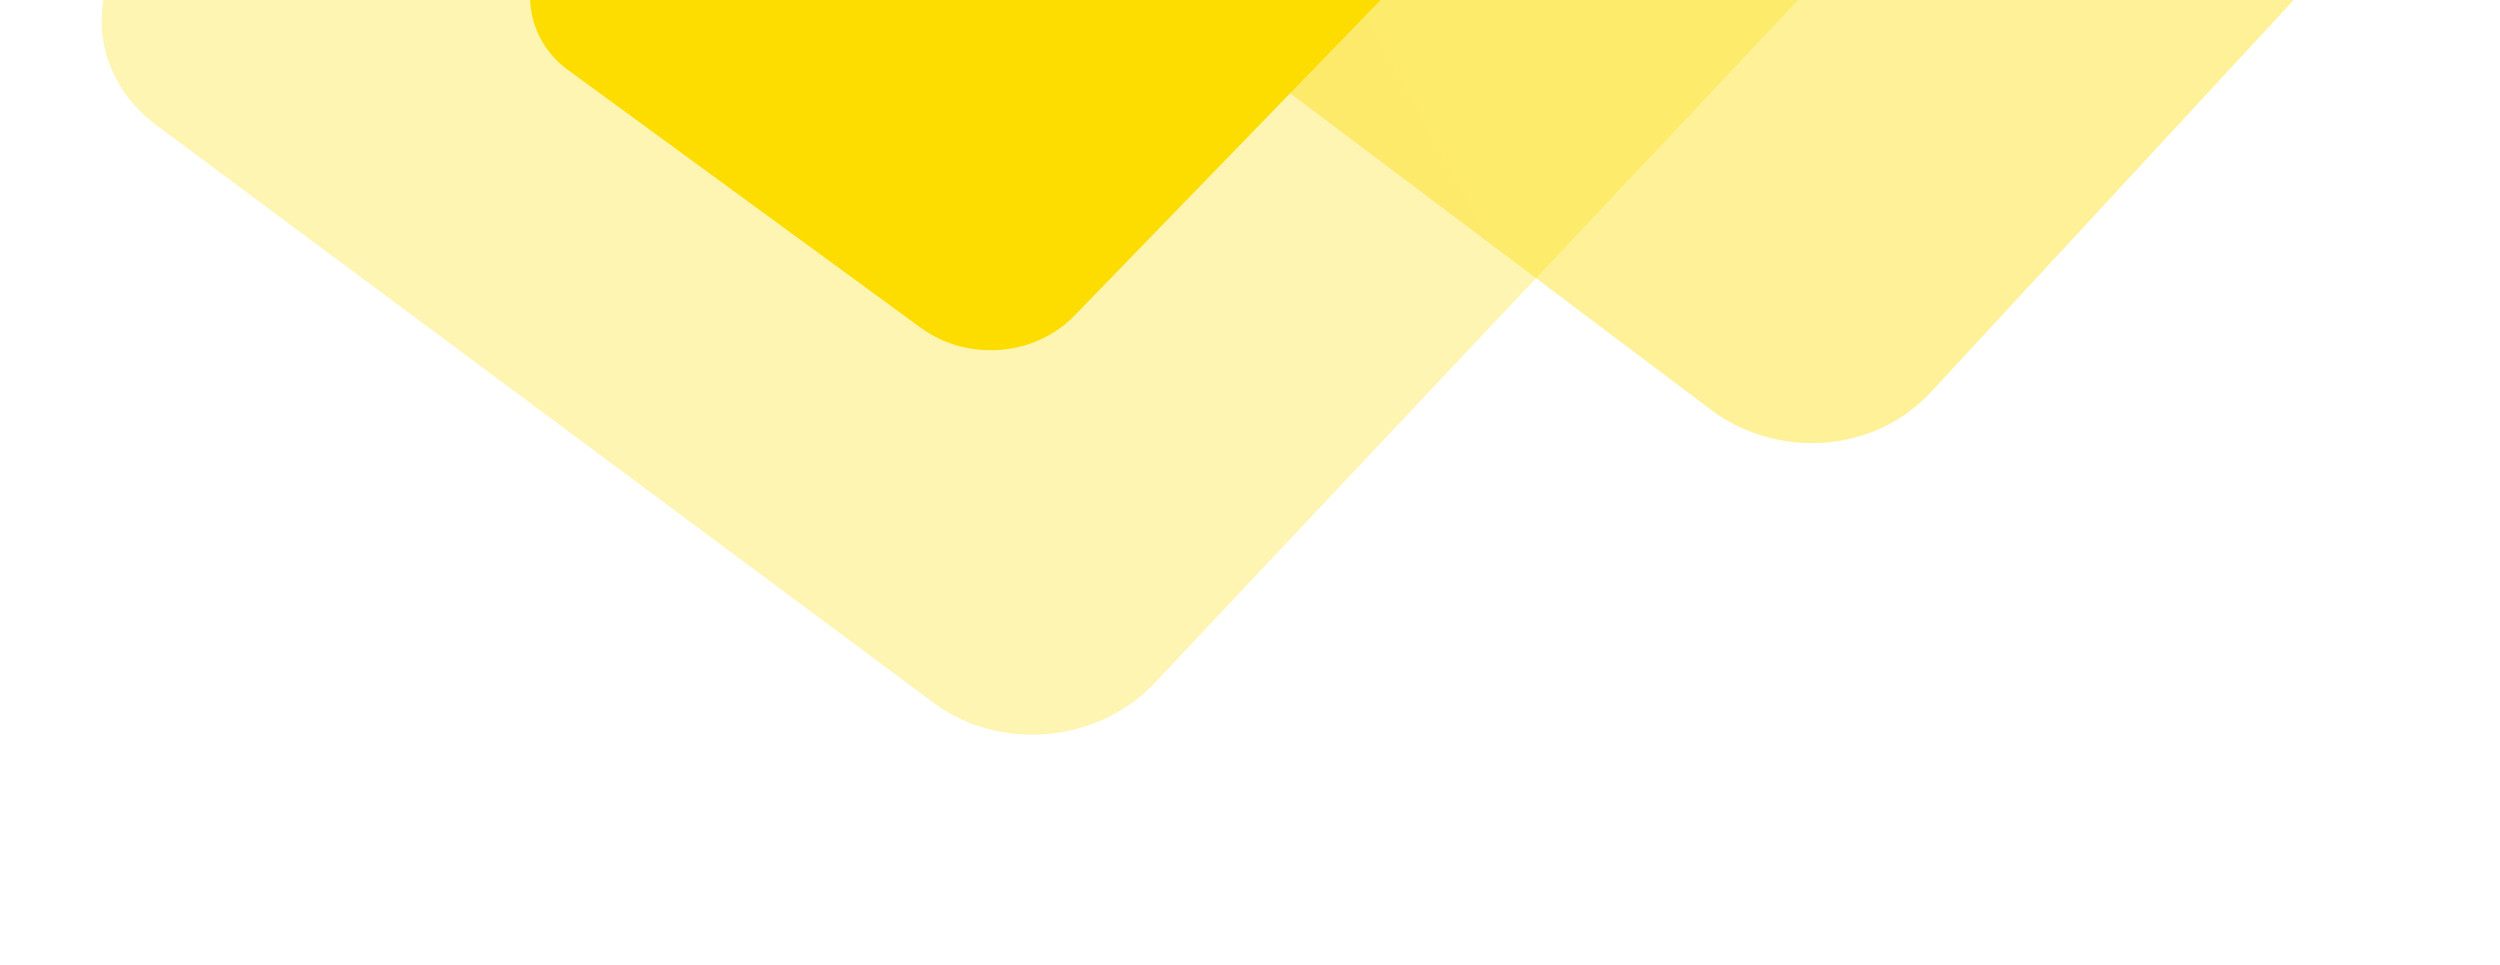
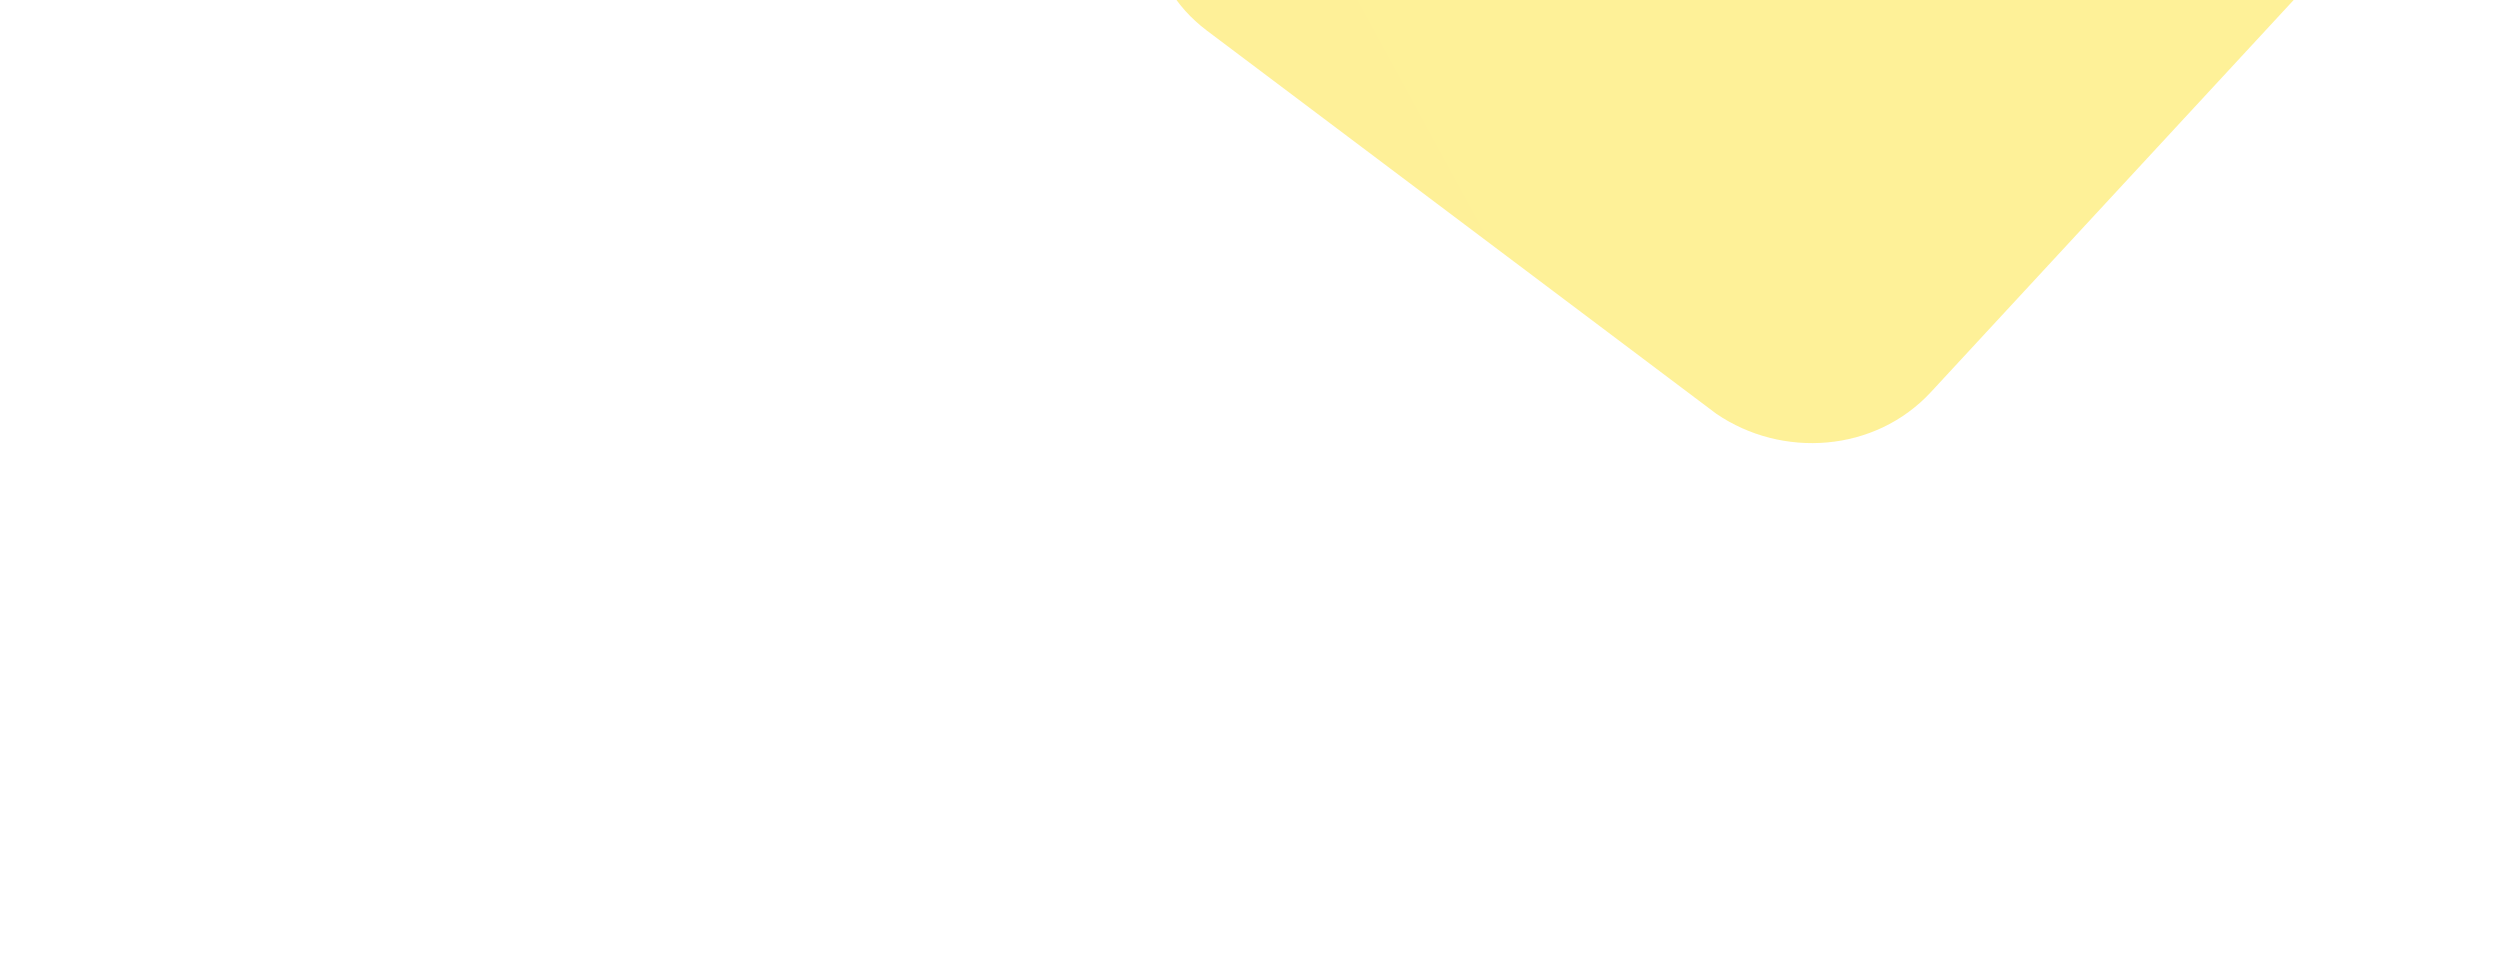
<svg xmlns="http://www.w3.org/2000/svg" width="127" height="49" viewBox="0 0 127 49" fill="none">
-   <path d="M28.139 -3.361L43.583 -19.282C45.62 -21.366 49.037 -21.608 51.399 -19.868L69.459 -6.668C71.821 -4.928 72.05 -1.956 70.013 0.125L54.569 16.049C52.532 18.133 49.115 18.375 46.753 16.635L28.69 3.435C26.563 1.721 26.339 -1.25 28.136 -3.361L28.139 -3.361Z" fill="url(#paint0_linear_3665_12413)" />
-   <path opacity="0.299" d="M7.043 -3.563L40.865 -39.465C41.538 -40.186 42.36 -40.785 43.286 -41.227C44.211 -41.669 45.221 -41.946 46.258 -42.042C47.294 -42.138 48.338 -42.051 49.328 -41.787C50.318 -41.522 51.236 -41.085 52.029 -40.5L91.552 -11.126C92.346 -10.542 92.998 -9.821 93.474 -9.006C93.949 -8.19 94.237 -7.296 94.322 -6.373C94.406 -5.451 94.286 -4.519 93.967 -3.63C93.648 -2.741 93.138 -1.913 92.464 -1.193L58.644 34.709C57.971 35.43 57.149 36.028 56.223 36.47C55.298 36.912 54.288 37.189 53.252 37.285C52.215 37.381 51.171 37.294 50.181 37.029C49.191 36.764 48.274 36.327 47.481 35.742L7.957 6.37C7.164 5.786 6.511 5.066 6.036 4.25C5.561 3.435 5.273 2.54 5.188 1.618C5.103 0.695 5.224 -0.237 5.542 -1.126C5.861 -2.015 6.372 -2.843 7.045 -3.563L7.043 -3.563Z" fill="#FDDC03" />
  <path opacity="0.402" d="M60.39 -8.292L82.566 -32.263C85.409 -35.33 90.122 -35.643 93.467 -33.356L119.342 -13.895C122.653 -11.402 122.874 -7.139 120.261 -4.045L98.086 19.922C95.242 22.988 90.53 23.302 87.184 21.016L61.31 1.555C57.999 -0.94 57.55 -5.228 60.39 -8.294L60.39 -8.292Z" fill="url(#paint1_linear_3665_12413)" />
  <defs>
    <linearGradient id="paint0_linear_3665_12413" x1="28.877" y1="0.026" x2="71.365" y2="-3.891" gradientUnits="userSpaceOnUse">
      <stop stop-color="#FEDD00" />
      <stop offset="1" stop-color="#FEDD00" />
    </linearGradient>
    <linearGradient id="paint1_linear_3665_12413" x1="63.422" y1="6.218" x2="109.366" y2="-18.813" gradientUnits="userSpaceOnUse">
      <stop stop-color="#FEDC00" />
      <stop offset="1" stop-color="#FEDD00" />
    </linearGradient>
  </defs>
</svg>